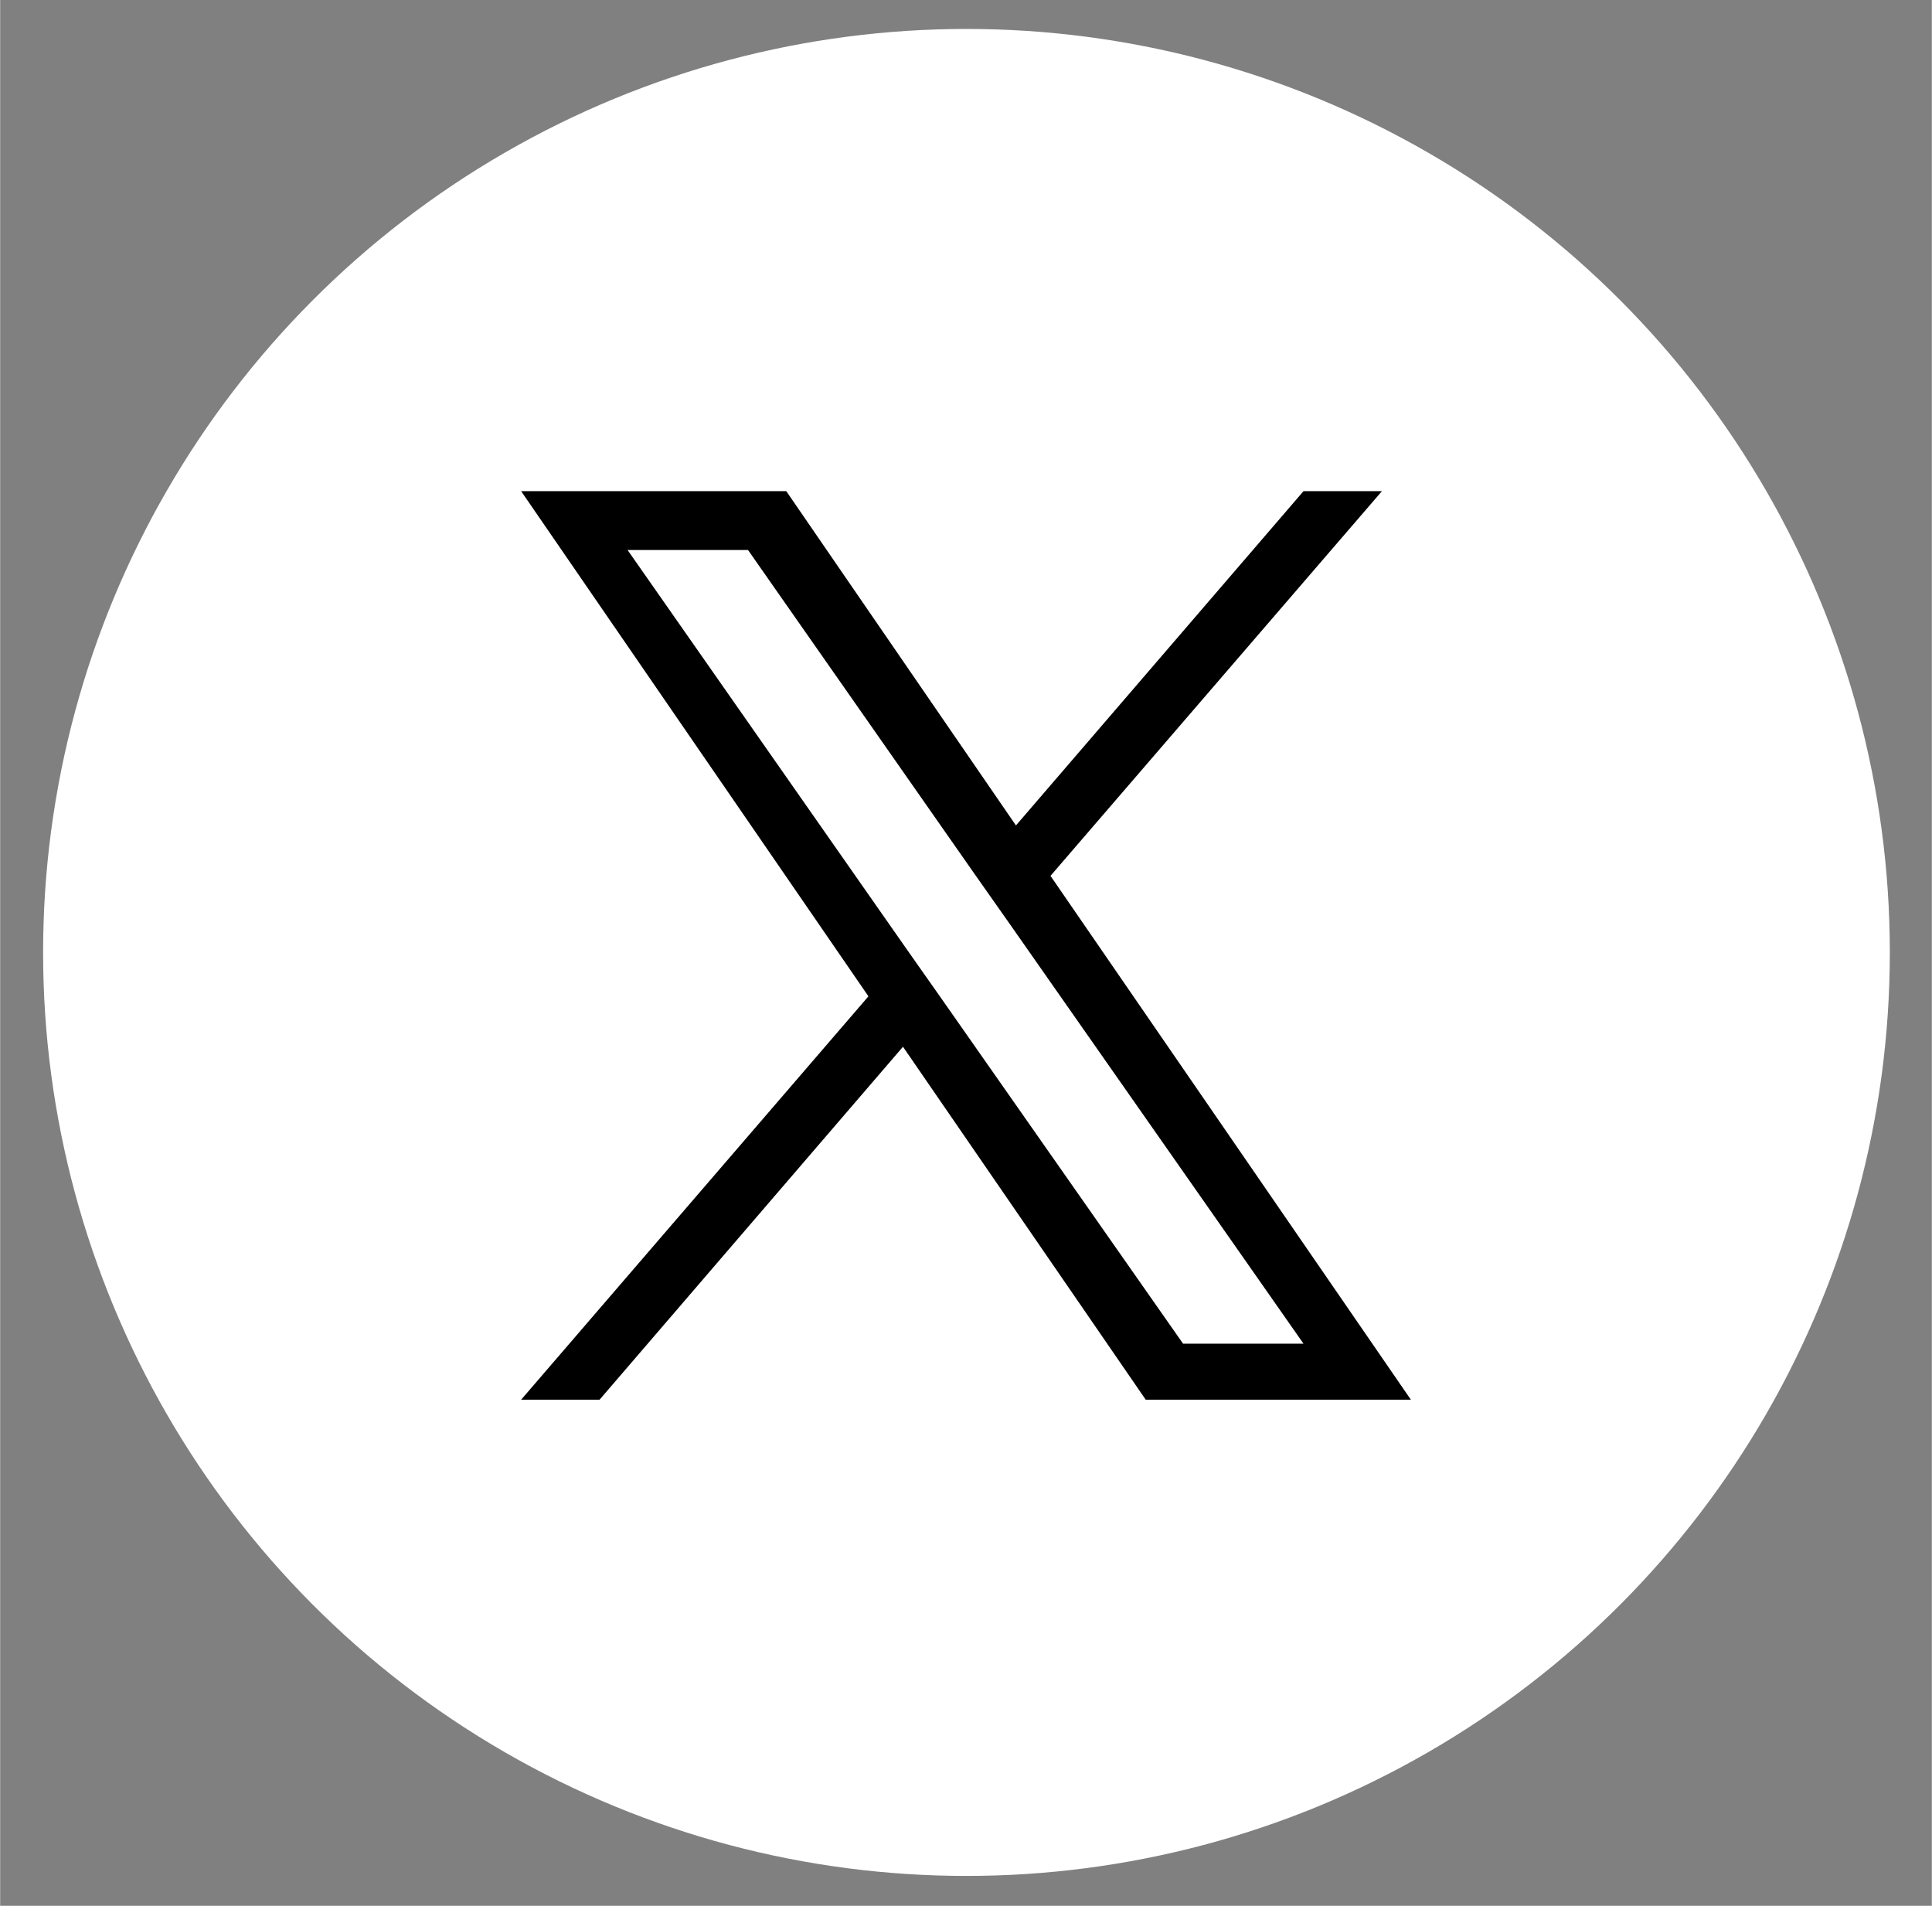
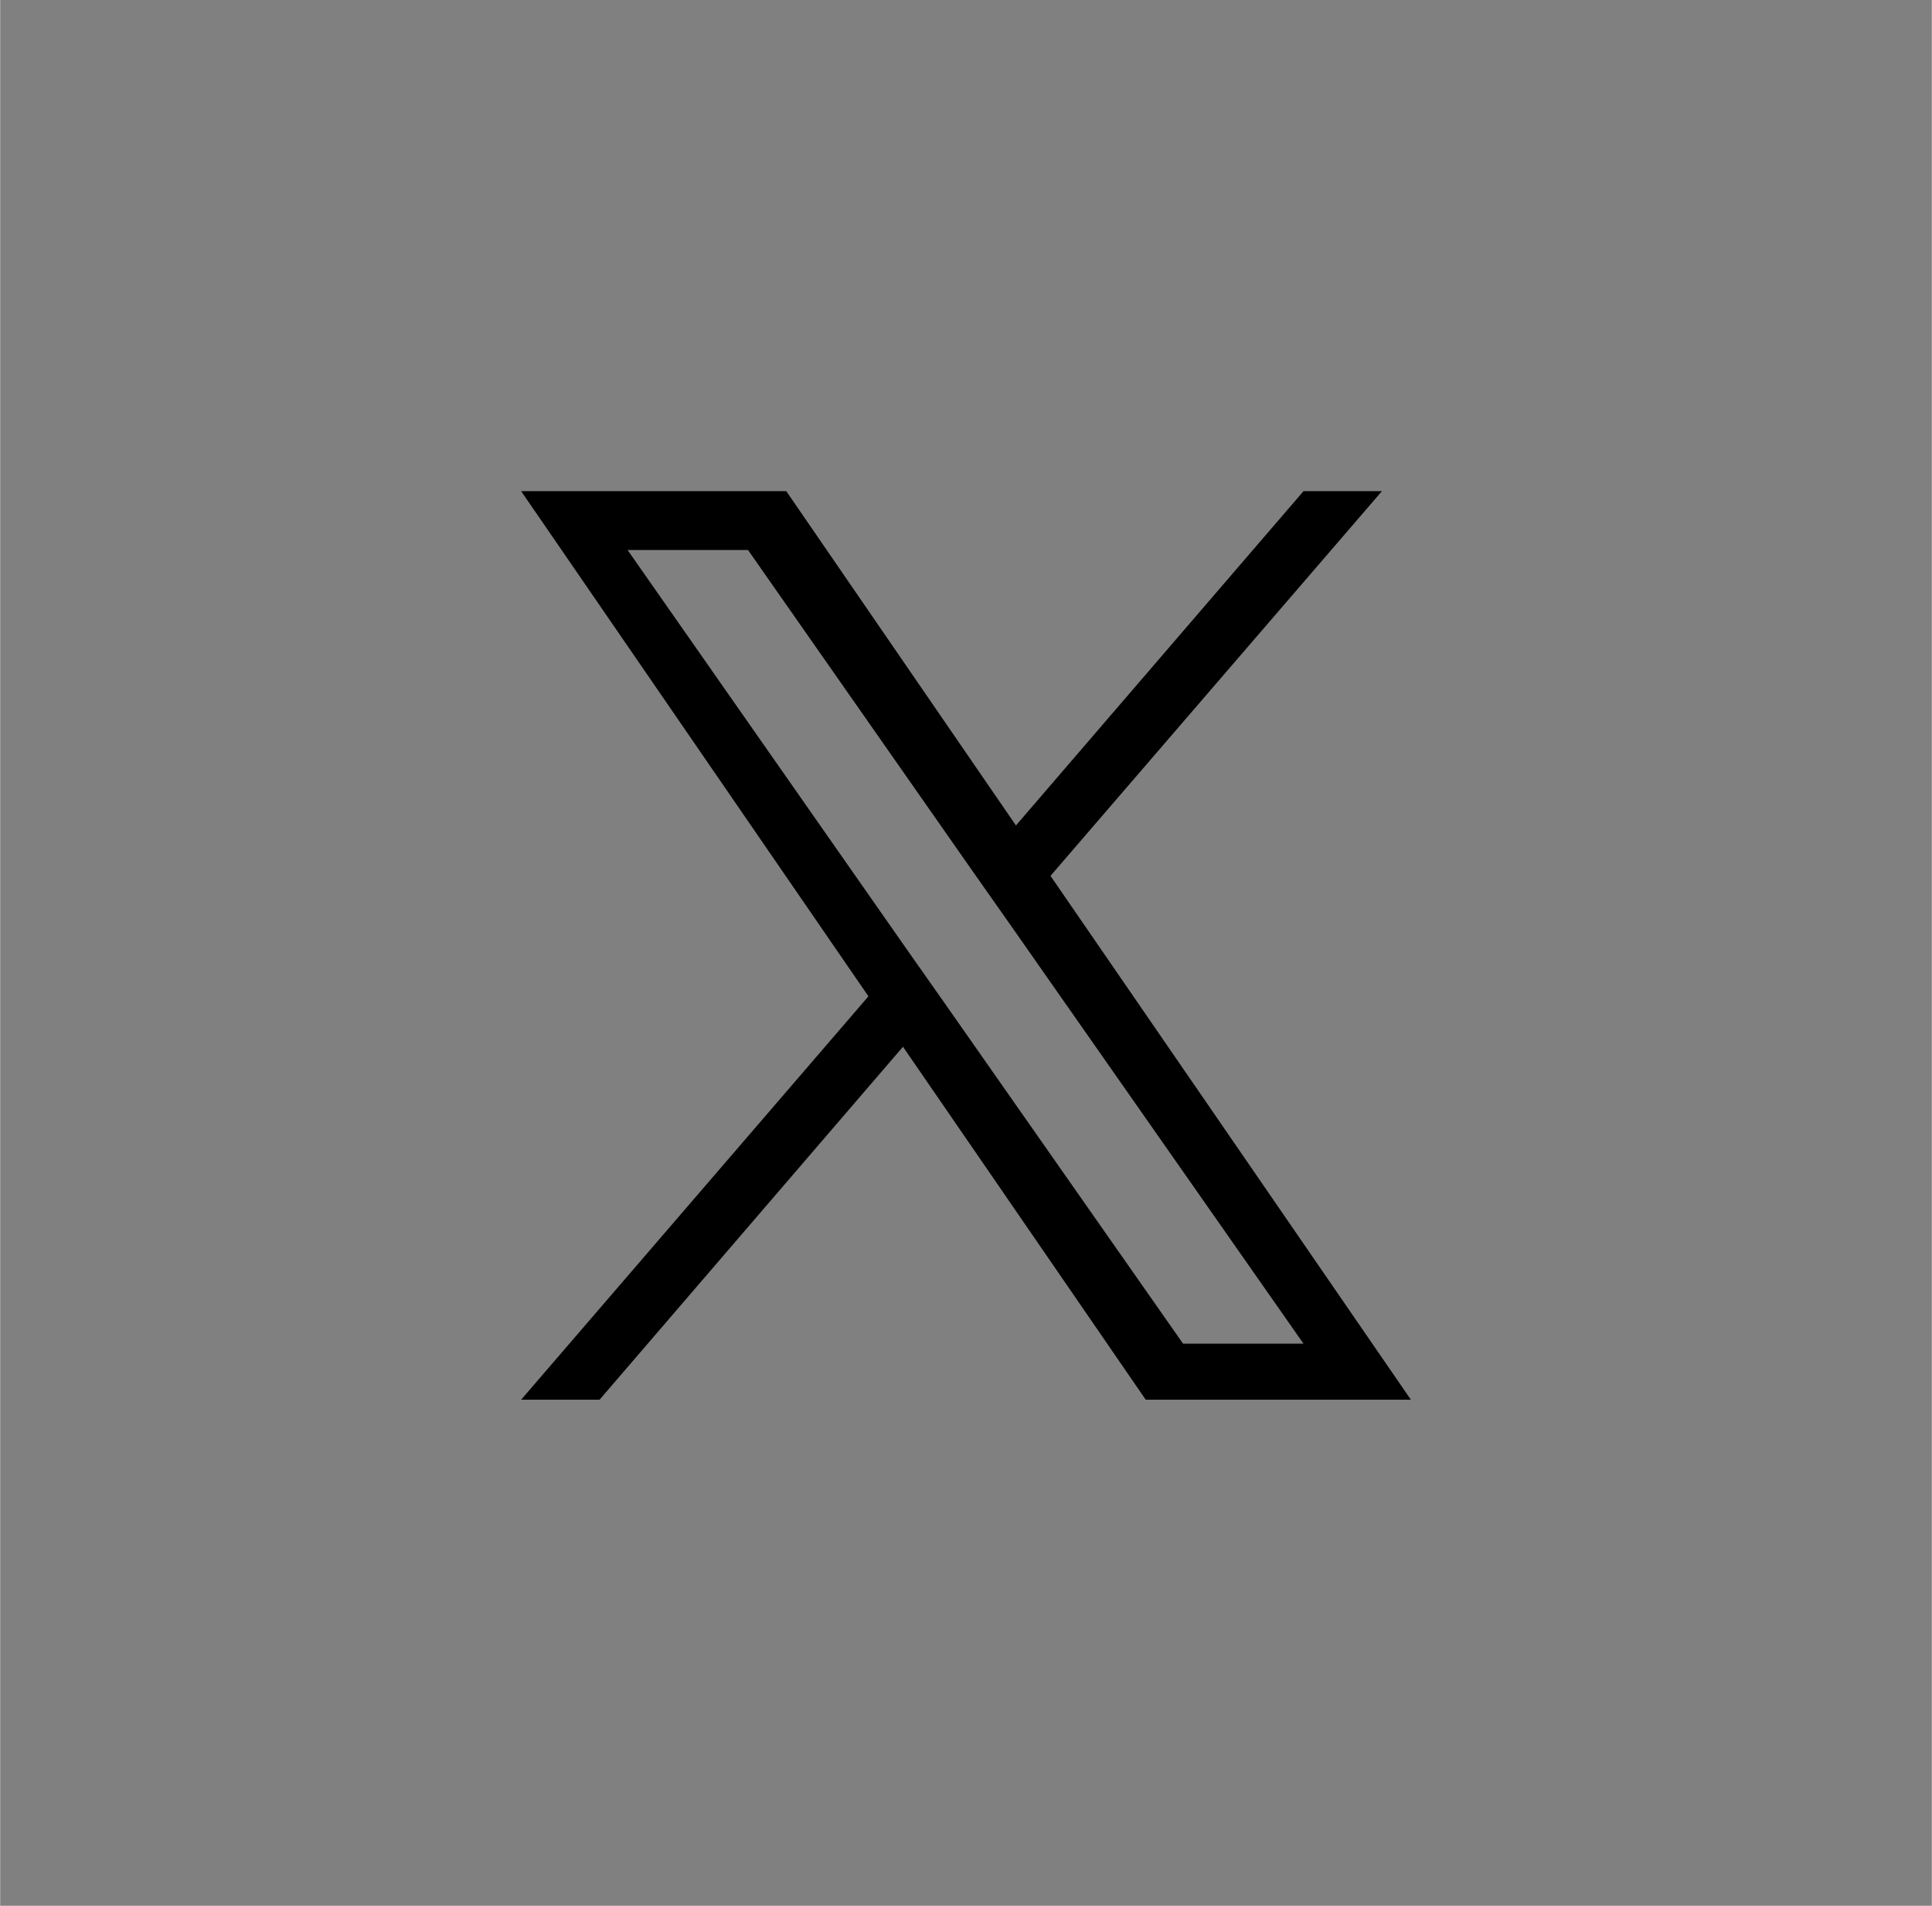
<svg xmlns="http://www.w3.org/2000/svg" id="Logo" width="73mm" height="72mm" version="1.1" viewBox="0 0 206.9 204.1">
  <rect x="0" y="0" width="206.9" height="204.1" fill="#808080" stroke="none" />
  <defs>
    <style>
      .st0 {
        fill: #fff;
      }
    </style>
  </defs>
  <g id="_グループ_3294" data-name="グループ_3294">
-     <ellipse id="_楕円形_3" data-name="楕円形_3" class="st0" cx="103.5" cy="102" rx="98.9" ry="98.9" />
-     <path id="_パス_2394" data-name="パス_2394" d="M101,107.2h0l-3.8-5.4-30-42.9h12.9l24.2,34.6,3.8,5.4,31.5,45h-12.9l-25.7-36.7ZM139.6,52.6l-30.8,35.8-24.6-35.8h-28.4l37.2,54.1-37.2,43.2h8.4l32.5-37.8,26,37.8h28.4l-38.6-56.1h0l35.5-41.2h-8.4Z" />
+     <path id="_パス_2394" data-name="パス_2394" d="M101,107.2h0l-3.8-5.4-30-42.9h12.9l24.2,34.6,3.8,5.4,31.5,45h-12.9ZM139.6,52.6l-30.8,35.8-24.6-35.8h-28.4l37.2,54.1-37.2,43.2h8.4l32.5-37.8,26,37.8h28.4l-38.6-56.1h0l35.5-41.2h-8.4Z" />
  </g>
</svg>